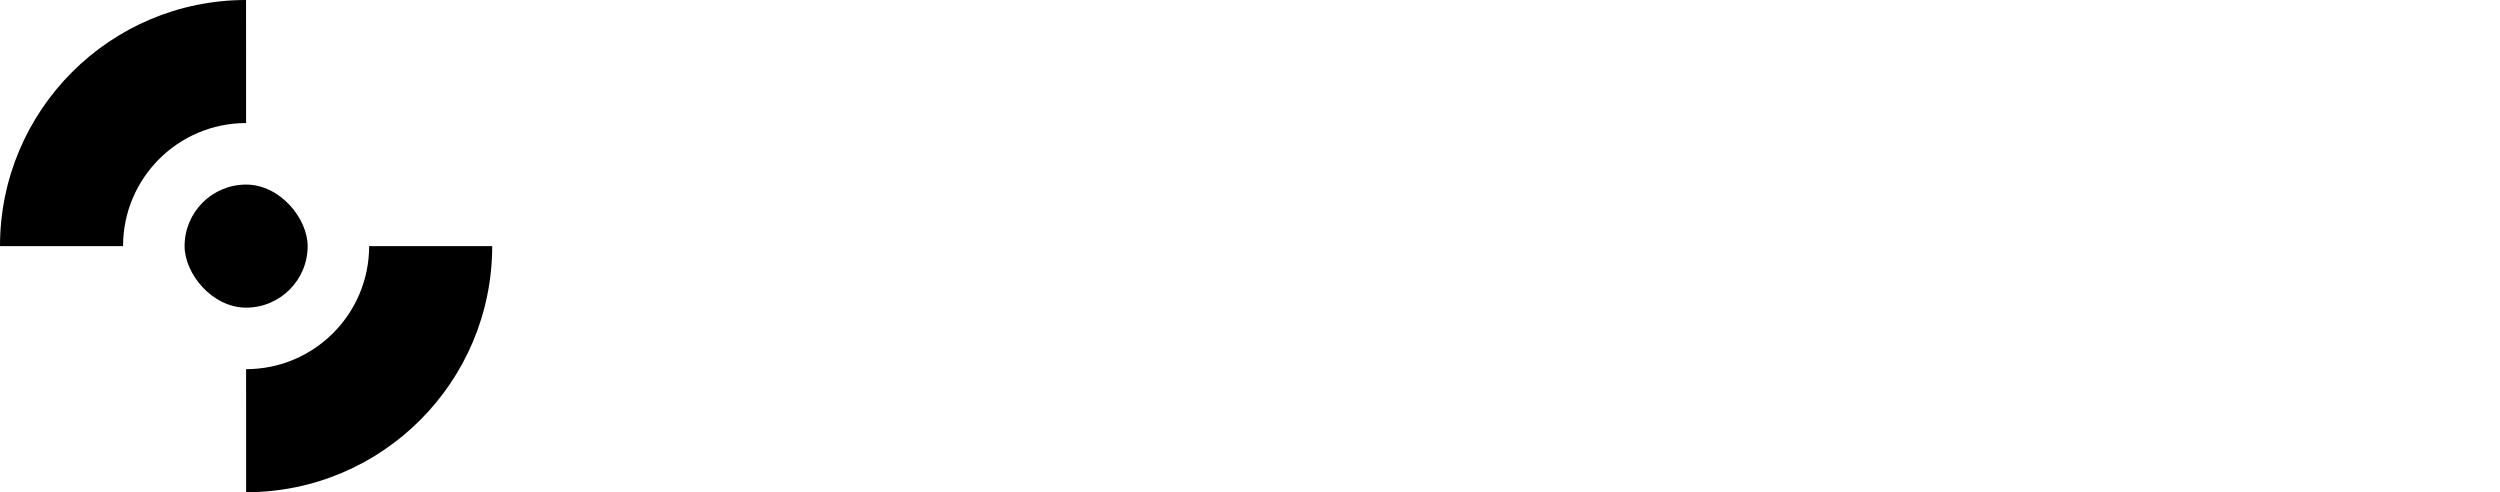
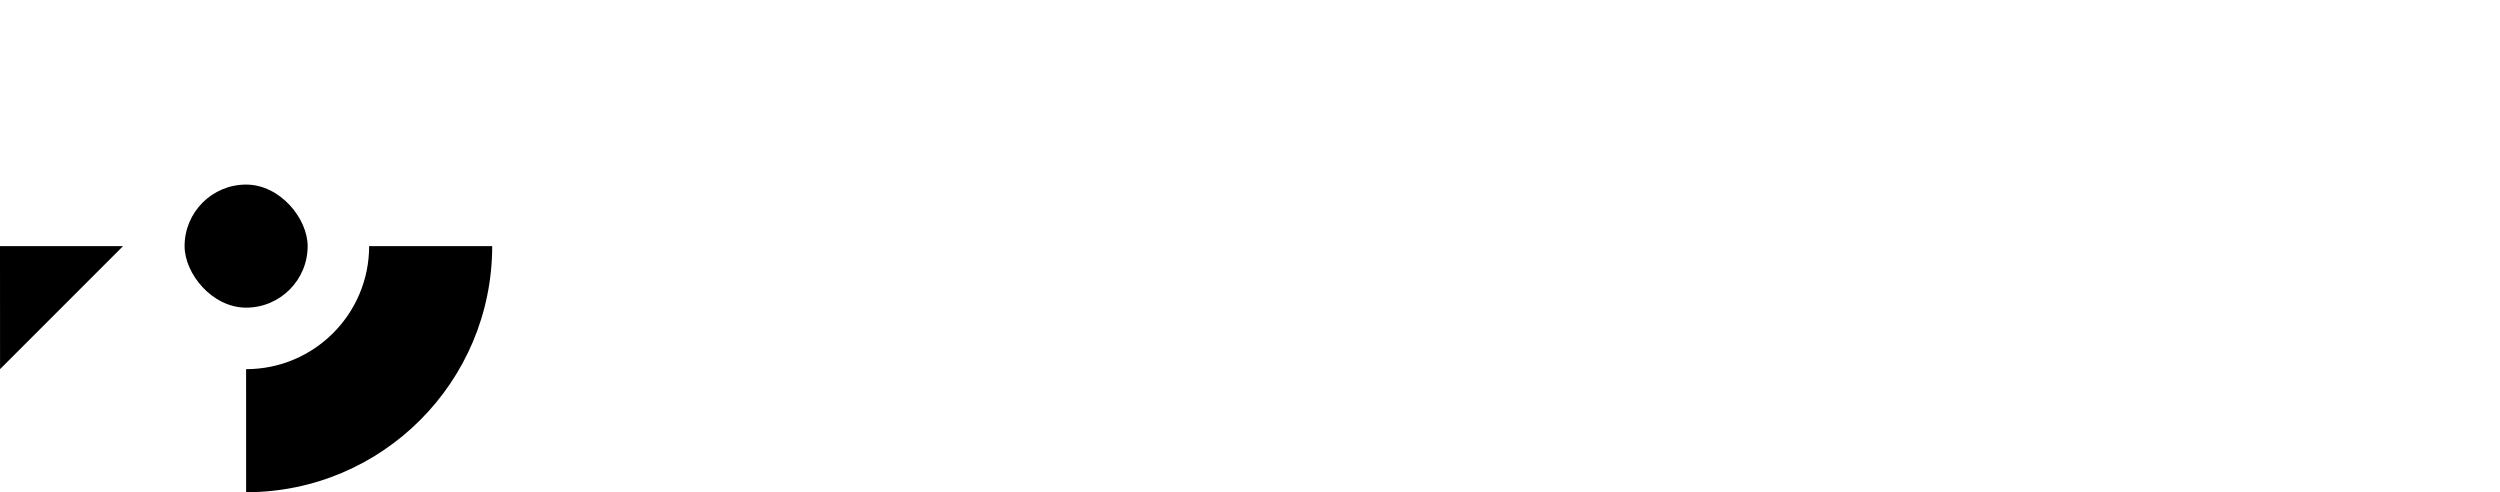
<svg xmlns="http://www.w3.org/2000/svg" id="eHpUDbdyFS01" viewBox="0 0 1052.52 207.23" shape-rendering="geometricPrecision" text-rendering="geometricPrecision" style="background-color:none">
  <style>
    
      #rectangle {
        animation: rectangle__rd 3s linear 1 normal forwards
      }
      path,rect {
        -webkit-filter: invert(100%); /* safari 6.0 - 9.0 */
                filter: invert(100%);
      }
      @keyframes rectangle__rd {
        0% {
          rx: 25.91px;
          ry: 25.91px;
        }
        66.667% {
          rx: 25.91px;
          ry: 25.91px;
        }
        100% {
          rx: 0px;
          ry: 0px
        }
      }

      #rectangle_to {
        animation: rectangle_to__to 3000ms linear 1 normal forwards
      }

      @keyframes rectangle_to__to {
        0% {
          transform: translate(231.712px,247.71px)
        }
        66.667% {
          transform: translate(231.712px,247.71px)
        }
        100% {
          transform: translate(205.81px,273.61px)
        }
      }

      #eHpUDbdyFS04_tr {
        animation: eHpUDbdyFS04_tr__tr 3000ms linear 1 normal forwards
      }

      @keyframes eHpUDbdyFS04_tr__tr {
        0% {
          transform: translate(257.61px,273.615px) rotate(-720deg)
        }
        100% {
          transform: translate(257.61px,273.615px) rotate(0deg)
        }
      }

      .letter-c,
    .letter-y,
    .letter-p,
    .letter-h,
    .letter-e,
    .letter-r {
      stroke: currentColor;
      stroke-width: 1px;
      fill-opacity: 0;
      animation: line-stroke 1s linear forwards;
    }

    .letter-c {
      stroke-dasharray: 433.44;
      stroke-dashoffset: 433.44;
      animation-delay: 0s;
    }
    .letter-y {
      stroke-dasharray: 392.88;
      stroke-dashoffset: 392.88;
      animation-delay: 0.5s;
    }
    .letter-p {
      stroke-dasharray: 473.47;
      stroke-dashoffset: 473.47;
      animation-delay: 1s;
    }
    .letter-h {
      stroke-dasharray: 431.79;
      stroke-dashoffset: 431.79;
      animation-delay: 1.5s;
    }
    .letter-e {
      stroke-dasharray: 423.83;
      stroke-dashoffset: 423.83;
      animation-delay: 2s;
    }
    .letter-r {
      stroke-dasharray: 241.41;
      stroke-dashoffset: 241.41;
      animation-delay: 2.5s;
    }

    .word-desk {
      opacity: 0;
      animation: word .8s linear forwards;
      animation-delay: 3s;
    }

    @keyframes line-stroke {
      75% {
        stroke-dashoffset: 0;
        fill-opacity: 0;
      }
      100% {
        fill-opacity: 1;
      }
    }
    @keyframes word {
      100% {
        opacity: 1;
      }
    }
    
  </style>
  <g transform="translate(-154-170)">
    <g id="rectangle_to" transform="translate(231.712,247.71)">
      <rect id="rectangle" width="51.81" height="51.81" rx="25.91" ry="25.91" transform="translate(0,0)" />
    </g>
    <g id="eHpUDbdyFS04_tr" transform="translate(257.61,273.615) rotate(-720)">
      <g transform="translate(-257.61,-273.615)">
-         <path d="M51.81,103.61h-51.81C0.009,46.399,46.379,0.02,103.59,0l.02,51.81c-28.608,0-51.8,23.192-51.8,51.8Z" transform="translate(154 170)" fill-rule="evenodd" />
+         <path d="M51.81,103.61h-51.81l.02,51.81c-28.608,0-51.8,23.192-51.8,51.8Z" transform="translate(154 170)" fill-rule="evenodd" />
        <path d="M155.41,103.61h51.81c-.004,57.218-46.382,103.605-103.6,103.62l-.01-51.81c28.607-.004,51.796-23.193,51.8-51.8Z" transform="translate(154 170)" fill-rule="evenodd" />
      </g>
    </g>
    <path class="letter-p" d="M446.48,71.82h16.24v11.86c2.578-3.745,5.855-6.957,9.65-9.46q5.78-3.82,14.36-3.83c4.21-.01,8.38.812,12.27,2.42c3.962,1.626,7.549,4.045,10.54,7.11c3.208,3.329,5.741,7.248,7.46,11.54c1.952,5,1.973,26.661.06,31.67-1.667,4.3-4.176,8.223-7.38,11.54-3.006,3.075-6.615,5.495-10.6,7.11-3.898,1.593-8.069,2.411-12.28,2.41q-8.72,0-14.49-3.75c-3.659-2.327-6.881-5.279-9.52-8.72v32.47h-16.28v-92.32ZM483,130.1c2.699.017,5.373-.527,7.85-1.6c2.429-1.055,4.622-2.585,6.45-4.5c1.912-2.056,3.395-4.473,4.36-7.11c1.105-3.03,1.647-6.236,1.6-9.46v-.27c.041-3.178-.501-6.337-1.6-9.32-.974-2.653-2.455-5.092-4.36-7.18-3.688-3.974-8.878-6.213-14.3-6.17-2.718-.013-5.41.532-7.91,1.6-2.49,1.072-4.73,2.649-6.58,4.63-1.93,2.097-3.458,4.531-4.51,7.18-1.152,2.949-1.722,6.094-1.68,9.26v.27c-.039,3.189.532,6.355,1.68,9.33c1.024,2.655,2.549,5.089,4.49,7.17c3.779,3.97,9.029,6.202,14.51,6.17Z" transform="translate(154.532 170)" stroke="#0900ff" stroke-width="4" stroke-dasharray="473.471" />
    <path class="letter-h" d="M530.48,45.55h16.23v38.16c1.151-1.687,2.432-3.282,3.83-4.77c1.436-1.527,3.055-2.87,4.82-4c1.868-1.178,3.886-2.1,6-2.74c2.416-.705,4.924-1.042,7.44-1q12.07,0,18.65,7.39t6.57,19.85v45.09h-16.18v-40.23q0-8.33-4-12.82t-11.16-4.48c-4.33-.169-8.527,1.515-11.54,4.63q-4.42,4.62-4.43,12.95v40h-16.23v-98Z" transform="translate(154 170)" stroke="#0900ff" stroke-width="4" stroke-dasharray="431.795" />
    <path class="letter-e" d="M659.75,101.15c-.242-2.532-.831-5.019-1.75-7.39-.832-2.212-2.074-4.248-3.66-6-1.547-1.68-3.409-3.039-5.48-4-2.276-1.028-4.753-1.537-7.25-1.49-4.73-.135-9.291,1.761-12.53,5.21-3.42,3.772-5.525,8.551-6,13.62Zm-16.25,42.4c-4.94.041-9.841-.879-14.43-2.71-8.856-3.49-15.886-10.47-19.44-19.3-1.945-4.797-2.914-9.934-2.85-15.11v-.27c-.036-4.947.838-9.859,2.58-14.49c1.633-4.382,4.095-8.409,7.25-11.86c3.089-3.382,6.831-6.103,11-8c4.43-1.983,9.237-2.979,14.09-2.92c5.172-.11,10.301.957,15,3.12c4.145,1.973,7.799,4.842,10.7,8.4c2.902,3.642,5.084,7.802,6.43,12.26c1.465,4.762,2.197,9.718,2.17,14.7c0,.72,0,1.46-.07,2.24s-.11,1.55-.2,2.36h-52.55q1.35,8.8,7,13.48c3.829,3.148,8.665,4.809,13.62,4.68c3.626.095,7.226-.633,10.53-2.13c3.253-1.644,6.226-3.79,8.81-6.36l9.62,8.53c-3.398,4.033-7.566,7.348-12.26,9.75-5.292,2.563-11.122,3.818-17,3.66Z" transform="translate(154 170)" stroke="#0900ff" stroke-width="4" stroke-dasharray="423.827" />
    <path class="letter-r" d="M694.59,70.39h16.41v16.13c2.022-5.096,5.338-9.576,9.62-13q6.23-4.87,15.71-4.47v17.33h-.95c-3.378-.041-6.733.557-9.89,1.76-2.942,1.153-5.582,2.963-7.72,5.29-2.285,2.563-3.99,5.588-5,8.87-1.245,4.01-1.843,8.192-1.77,12.39v27.23h-16.41Z" transform="translate(154.532 170)" stroke="#0900ff" stroke-width="4" stroke-dasharray="241.41" />
    <path class="word-desk" d="M952.89,143.28c3.311.032,6.607-.451,9.77-1.43c2.878-.847,5.567-2.239,7.92-4.1c2.24-1.772,4.049-4.028,5.29-6.6c1.311-2.771,1.974-5.804,1.94-8.87v-.28c.051-2.796-.639-5.556-2-8-1.3-2.204-3.073-4.093-5.19-5.53-2.251-1.546-4.678-2.818-7.23-3.79q-3.95-1.55-8.08-2.73c-2.35-.7-4.6-1.42-6.75-2.14-1.979-.671-3.901-1.497-5.75-2.47-1.526-.783-2.885-1.856-4-3.16-.964-1.222-1.489-2.733-1.49-4.29v-.27c-.007-1.868.581-3.69,1.68-5.2c1.197-1.616,2.822-2.866,4.69-3.61c2.277-.933,4.72-1.389,7.18-1.34c3.568.038,7.106.649,10.48,1.81c3.613,1.23,7.057,2.91,10.25,5l4.74-7.86c-2.472-1.618-5.094-2.994-7.83-4.11-2.792-1.144-5.68-2.037-8.63-2.67-2.87-.639-5.8-.974-8.74-1-3.24-.028-6.464.461-9.55,1.45-2.768.865-5.345,2.254-7.59,4.09-2.119,1.706-3.828,3.865-5,6.32-1.195,2.574-1.803,5.382-1.78,8.22v.28c-.056,2.833.664,5.626,2.08,8.08c1.357,2.207,3.201,4.075,5.39,5.46c2.333,1.5,4.833,2.721,7.45,3.64c2.71,1,5.47,1.83,8.25,2.59c2.32.64,4.53,1.32,6.61,2c1.936.635,3.805,1.459,5.58,2.46c1.501.821,2.815,1.945,3.86,3.3.946,1.323,1.443,2.914,1.42,4.54v.27c.033,2.119-.635,4.19-1.9,5.89-1.319,1.72-3.082,3.048-5.1,3.84-2.382.947-4.927,1.413-7.49,1.37-4.232-.031-8.424-.817-12.38-2.32-4.251-1.632-8.248-3.861-11.87-6.62l-5.23,7.5c2.706,2.166,5.652,4.015,8.78,5.51c3.2,1.521,6.552,2.701,10,3.52c3.347.831,6.782,1.257,10.23,1.27Zm-73,.27c3.998.044,7.98-.519,11.81-1.67c3.348-1.029,6.519-2.567,9.4-4.56c2.809-1.999,5.376-4.318,7.65-6.91l-6.51-5.82c-1.838,1.96-3.891,3.708-6.12,5.21-2.227,1.488-4.66,2.643-7.22,3.43-2.831.849-5.774,1.267-8.73,1.24-3.039.026-6.056-.51-8.9-1.58-2.785-1.027-5.345-2.582-7.54-4.58-2.298-2.094-4.163-4.619-5.49-7.43-1.49-3.19-2.413-6.614-2.73-10.12h55.54c.073-.547.113-1.098.12-1.65c0-.49,0-1.08,0-1.73.034-4.877-.698-9.73-2.17-14.38-1.356-4.29-3.518-8.281-6.37-11.76-2.791-3.366-6.291-6.074-10.25-7.93-12.976-5.978-28.332-2.831-37.91,7.77-3.048,3.384-5.424,7.317-7,11.59-1.692,4.542-2.549,9.353-2.53,14.2v.27c-.04,5.075.897,10.109,2.76,14.83c1.709,4.302,4.266,8.217,7.52,11.51c3.152,3.221,6.934,5.757,11.11,7.45c4.301,1.768,8.91,2.669,13.56,2.65ZM855.54,103c.31-3.273,1.126-6.478,2.42-9.5c1.183-2.779,2.841-5.33,4.9-7.54c1.949-2.117,4.306-3.818,6.93-5c2.673-1.209,5.576-1.826,8.51-1.81c3.182-.041,6.334.622,9.23,1.94c2.608,1.225,4.921,2.999,6.78,5.2c1.873,2.266,3.344,4.837,4.35,7.6c1.075,2.929,1.748,5.99,2,9.1ZM749,141.92h32.92c5.649.028,11.272-.77,16.69-2.37c4.965-1.464,9.667-3.705,13.93-6.64c8.225-5.603,14.364-13.771,17.46-23.23c1.572-4.903,2.372-10.021,2.37-15.17v-.27c.026-6.393-1.225-12.727-3.68-18.63-2.369-5.663-5.89-10.772-10.34-15-4.592-4.342-10.004-7.725-15.92-9.95-6.544-2.437-13.477-3.661-20.46-3.61h-32.97v94.82ZM781.93,57c5.555-.055,11.071.936,16.26,2.92c4.633,1.781,8.845,4.505,12.37,8c3.426,3.387,6.115,7.445,7.9,11.92c1.858,4.684,2.795,9.682,2.76,14.72v.27c.039,5.026-.898,10.011-2.76,14.68-1.79,4.446-4.48,8.473-7.9,11.83-3.543,3.443-7.752,6.125-12.37,7.88-5.205,1.912-10.716,2.855-16.26,2.78h-22.21v-75Zm208.46,84.92h10.43v-18.28l14.23-14.37l25,32.65h12.47l-30.35-40l29.4-30.08h-13l-37.79,39.43v-68.27h-10.39v98.89Z" transform="translate(154 170)" opacity="0" />
    <path class="letter-c" d="M310.4,143.55c-6.605.066-13.153-1.224-19.24-3.79-5.711-2.423-10.89-5.947-15.24-10.37-4.339-4.465-7.766-9.734-10.09-15.51-2.46-6.065-3.704-12.555-3.66-19.1v-.27c-.043-6.506,1.176-12.958,3.59-19c4.665-11.794,13.865-21.224,25.54-26.18c6.254-2.635,12.984-3.949,19.77-3.86c3.979-.033,7.952.328,11.86,1.08c3.372.665,6.664,1.688,9.82,3.05c2.902,1.272,5.666,2.836,8.25,4.67c2.529,1.827,4.926,3.832,7.17,6L337.47,72.6c-3.591-3.412-7.64-6.307-12.03-8.6-4.504-2.227-9.476-3.342-14.5-3.25-4.319-.042-8.595.859-12.53,2.64-3.78,1.701-7.18,4.142-10,7.18-2.811,3.105-4.988,6.73-6.41,10.67-1.549,4.158-2.329,8.563-2.3,13v.27c-.024,4.459.756,8.887,2.3,13.07c1.451,3.976,3.658,7.634,6.5,10.77c2.805,3.072,6.208,5.539,10,7.25c3.935,1.781,8.211,2.682,12.53,2.64c5.168.143,10.291-.997,14.91-3.32c4.484-2.447,8.626-5.473,12.32-9l10.7,10.84c-2.35,2.543-4.909,4.884-7.65,7-2.684,2.041-5.565,3.81-8.6,5.28-3.216,1.537-6.608,2.675-10.1,3.39-3.989.801-8.051,1.187-12.12,1.15Z" transform="translate(154 180)" stroke="#0900ff" stroke-width="4" stroke-dasharray="433.443" />
-     <path class="letter-y" d="M379.08,164c-3.085.046-6.162-.341-9.14-1.15-2.702-.78-5.314-1.846-7.79-3.18l5.55-12.19c1.497.805,3.064,1.474,4.68,2c1.598.504,3.264.757,4.94.75c2.085.08,4.137-.54,5.83-1.76c1.53-1.18,3-3.34,4.33-6.51l-29.8-71.53h17.47l20.32,53.11L414,70.39h17.1L402.65,144c-1.217,3.237-2.713,6.362-4.47,9.34-1.364,2.327-3.105,4.412-5.15,6.17-1.831,1.546-3.948,2.719-6.23,3.45-2.502.755-5.106,1.12-7.72,1.08Z" transform="translate(154 170.074)" stroke="#0900ff" stroke-width="4" stroke-dasharray="392.883" />
  </g>
</svg>